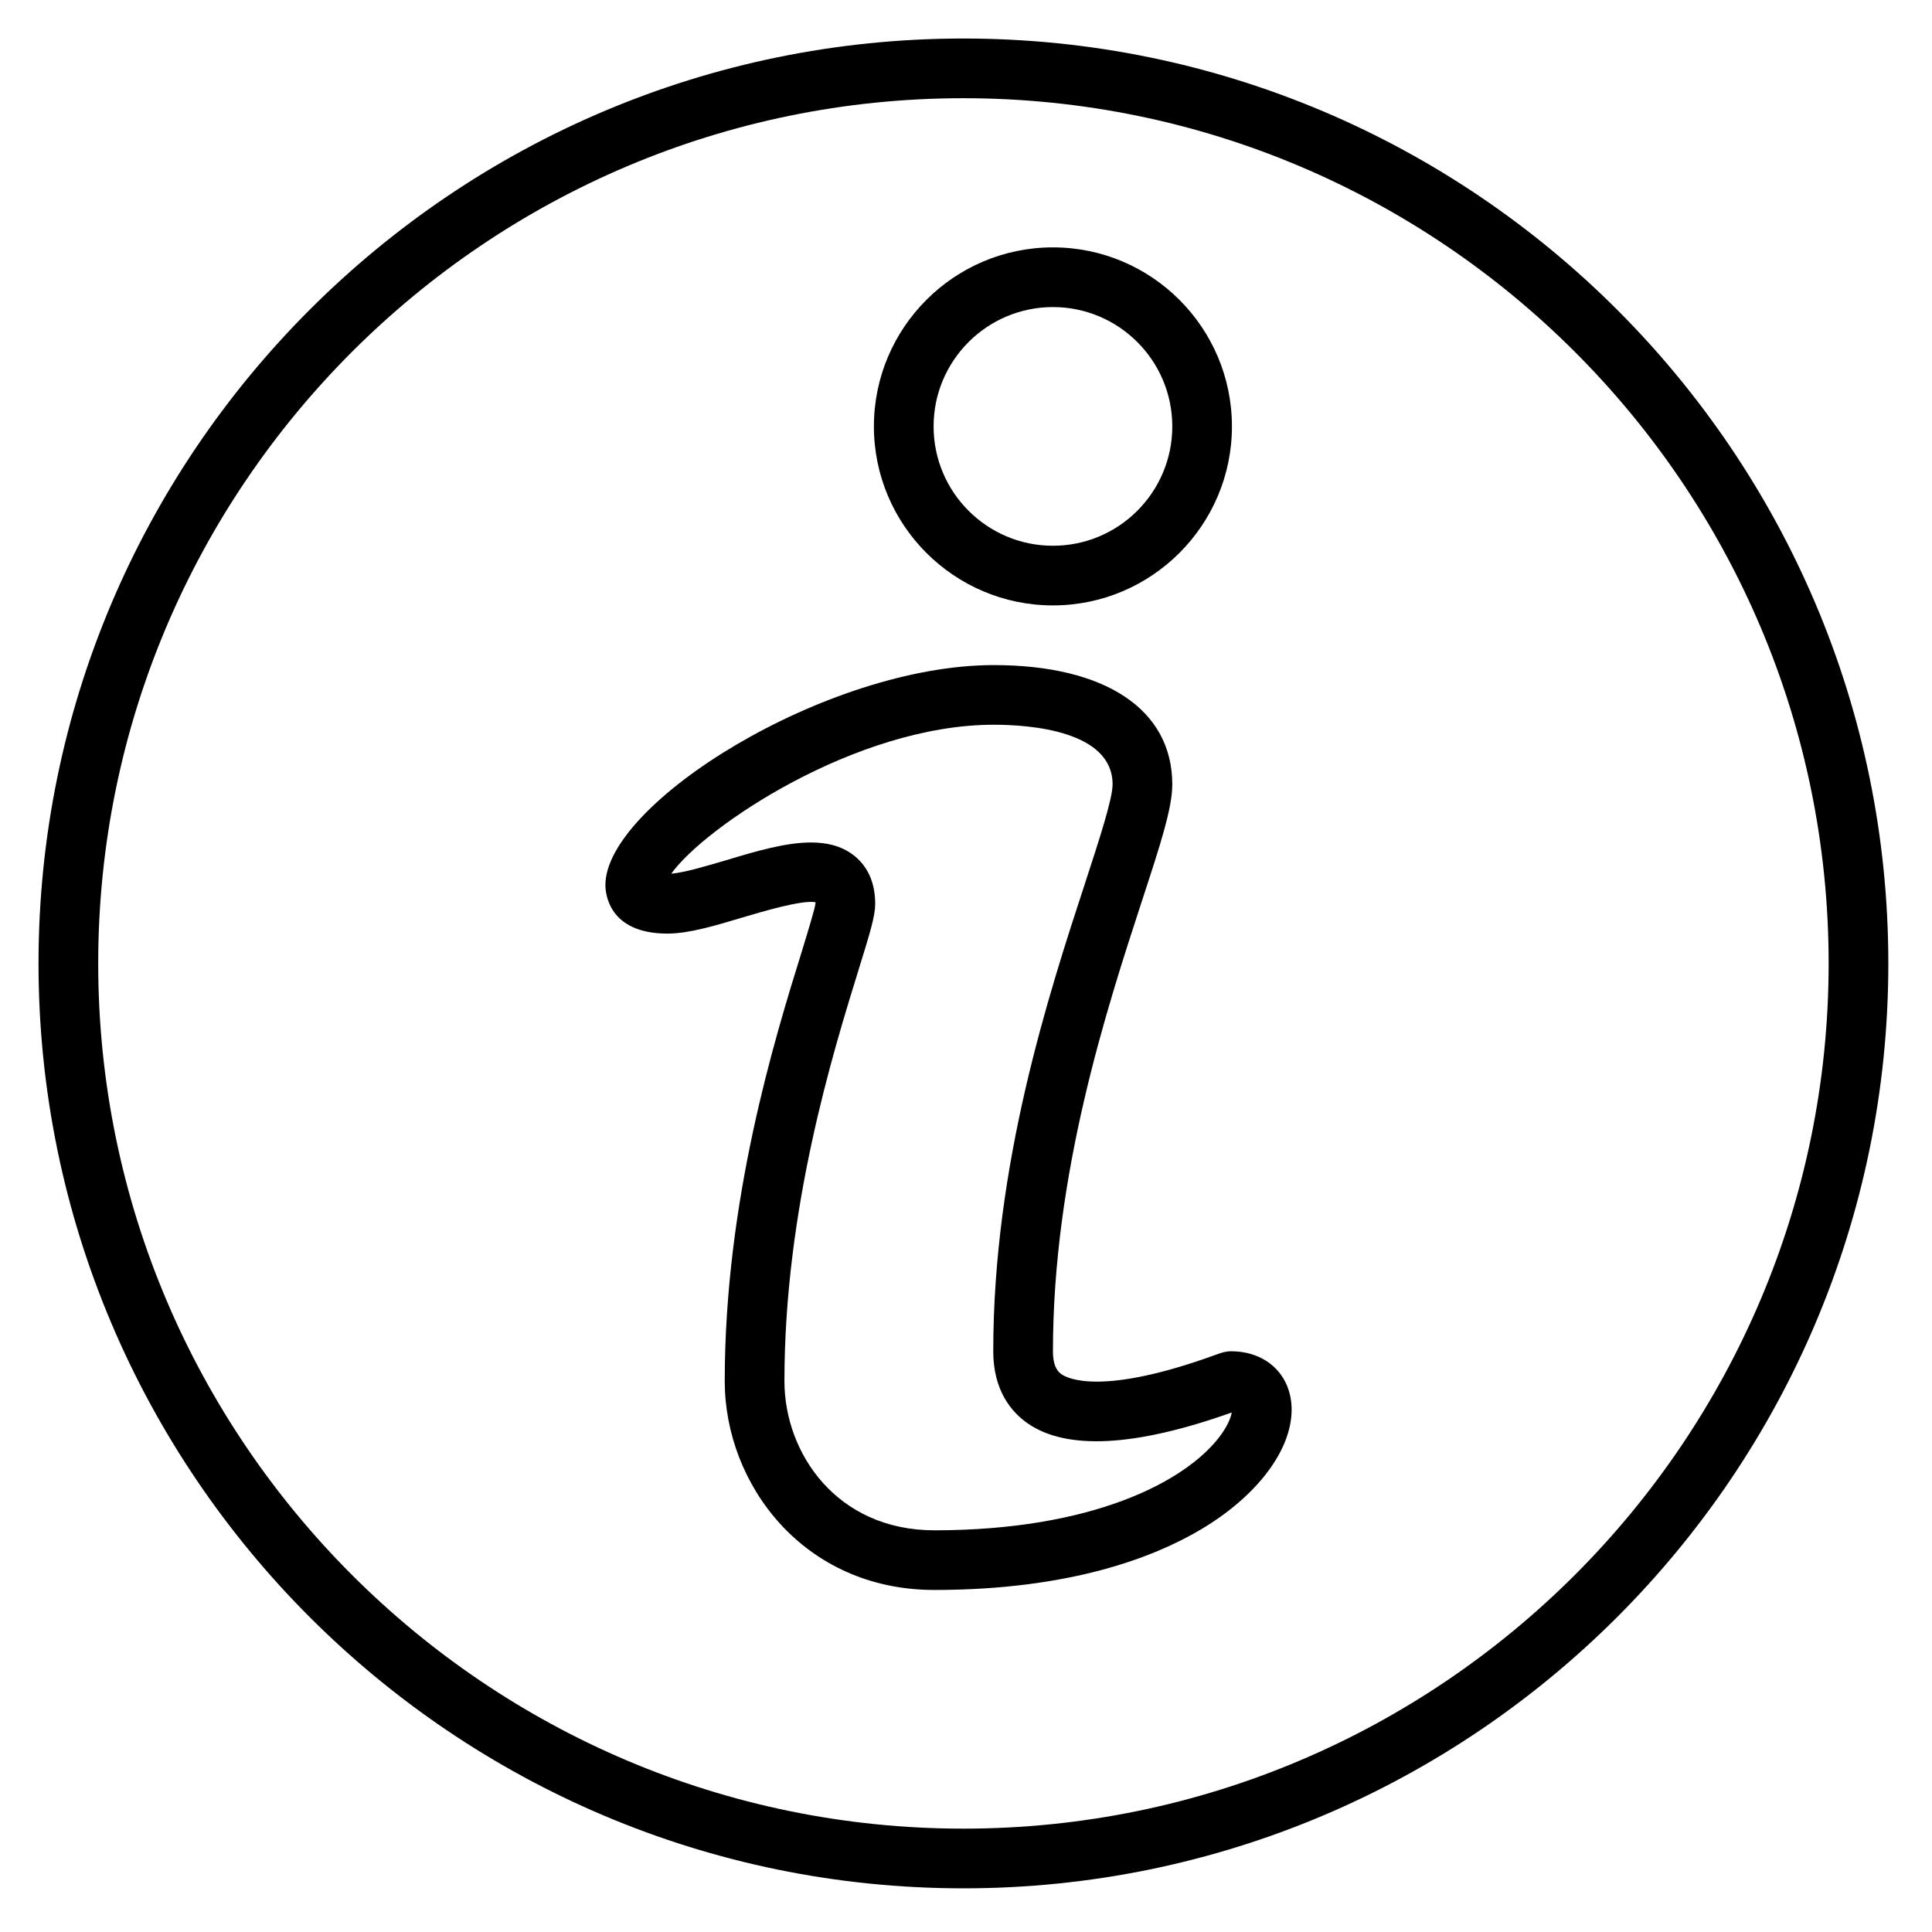
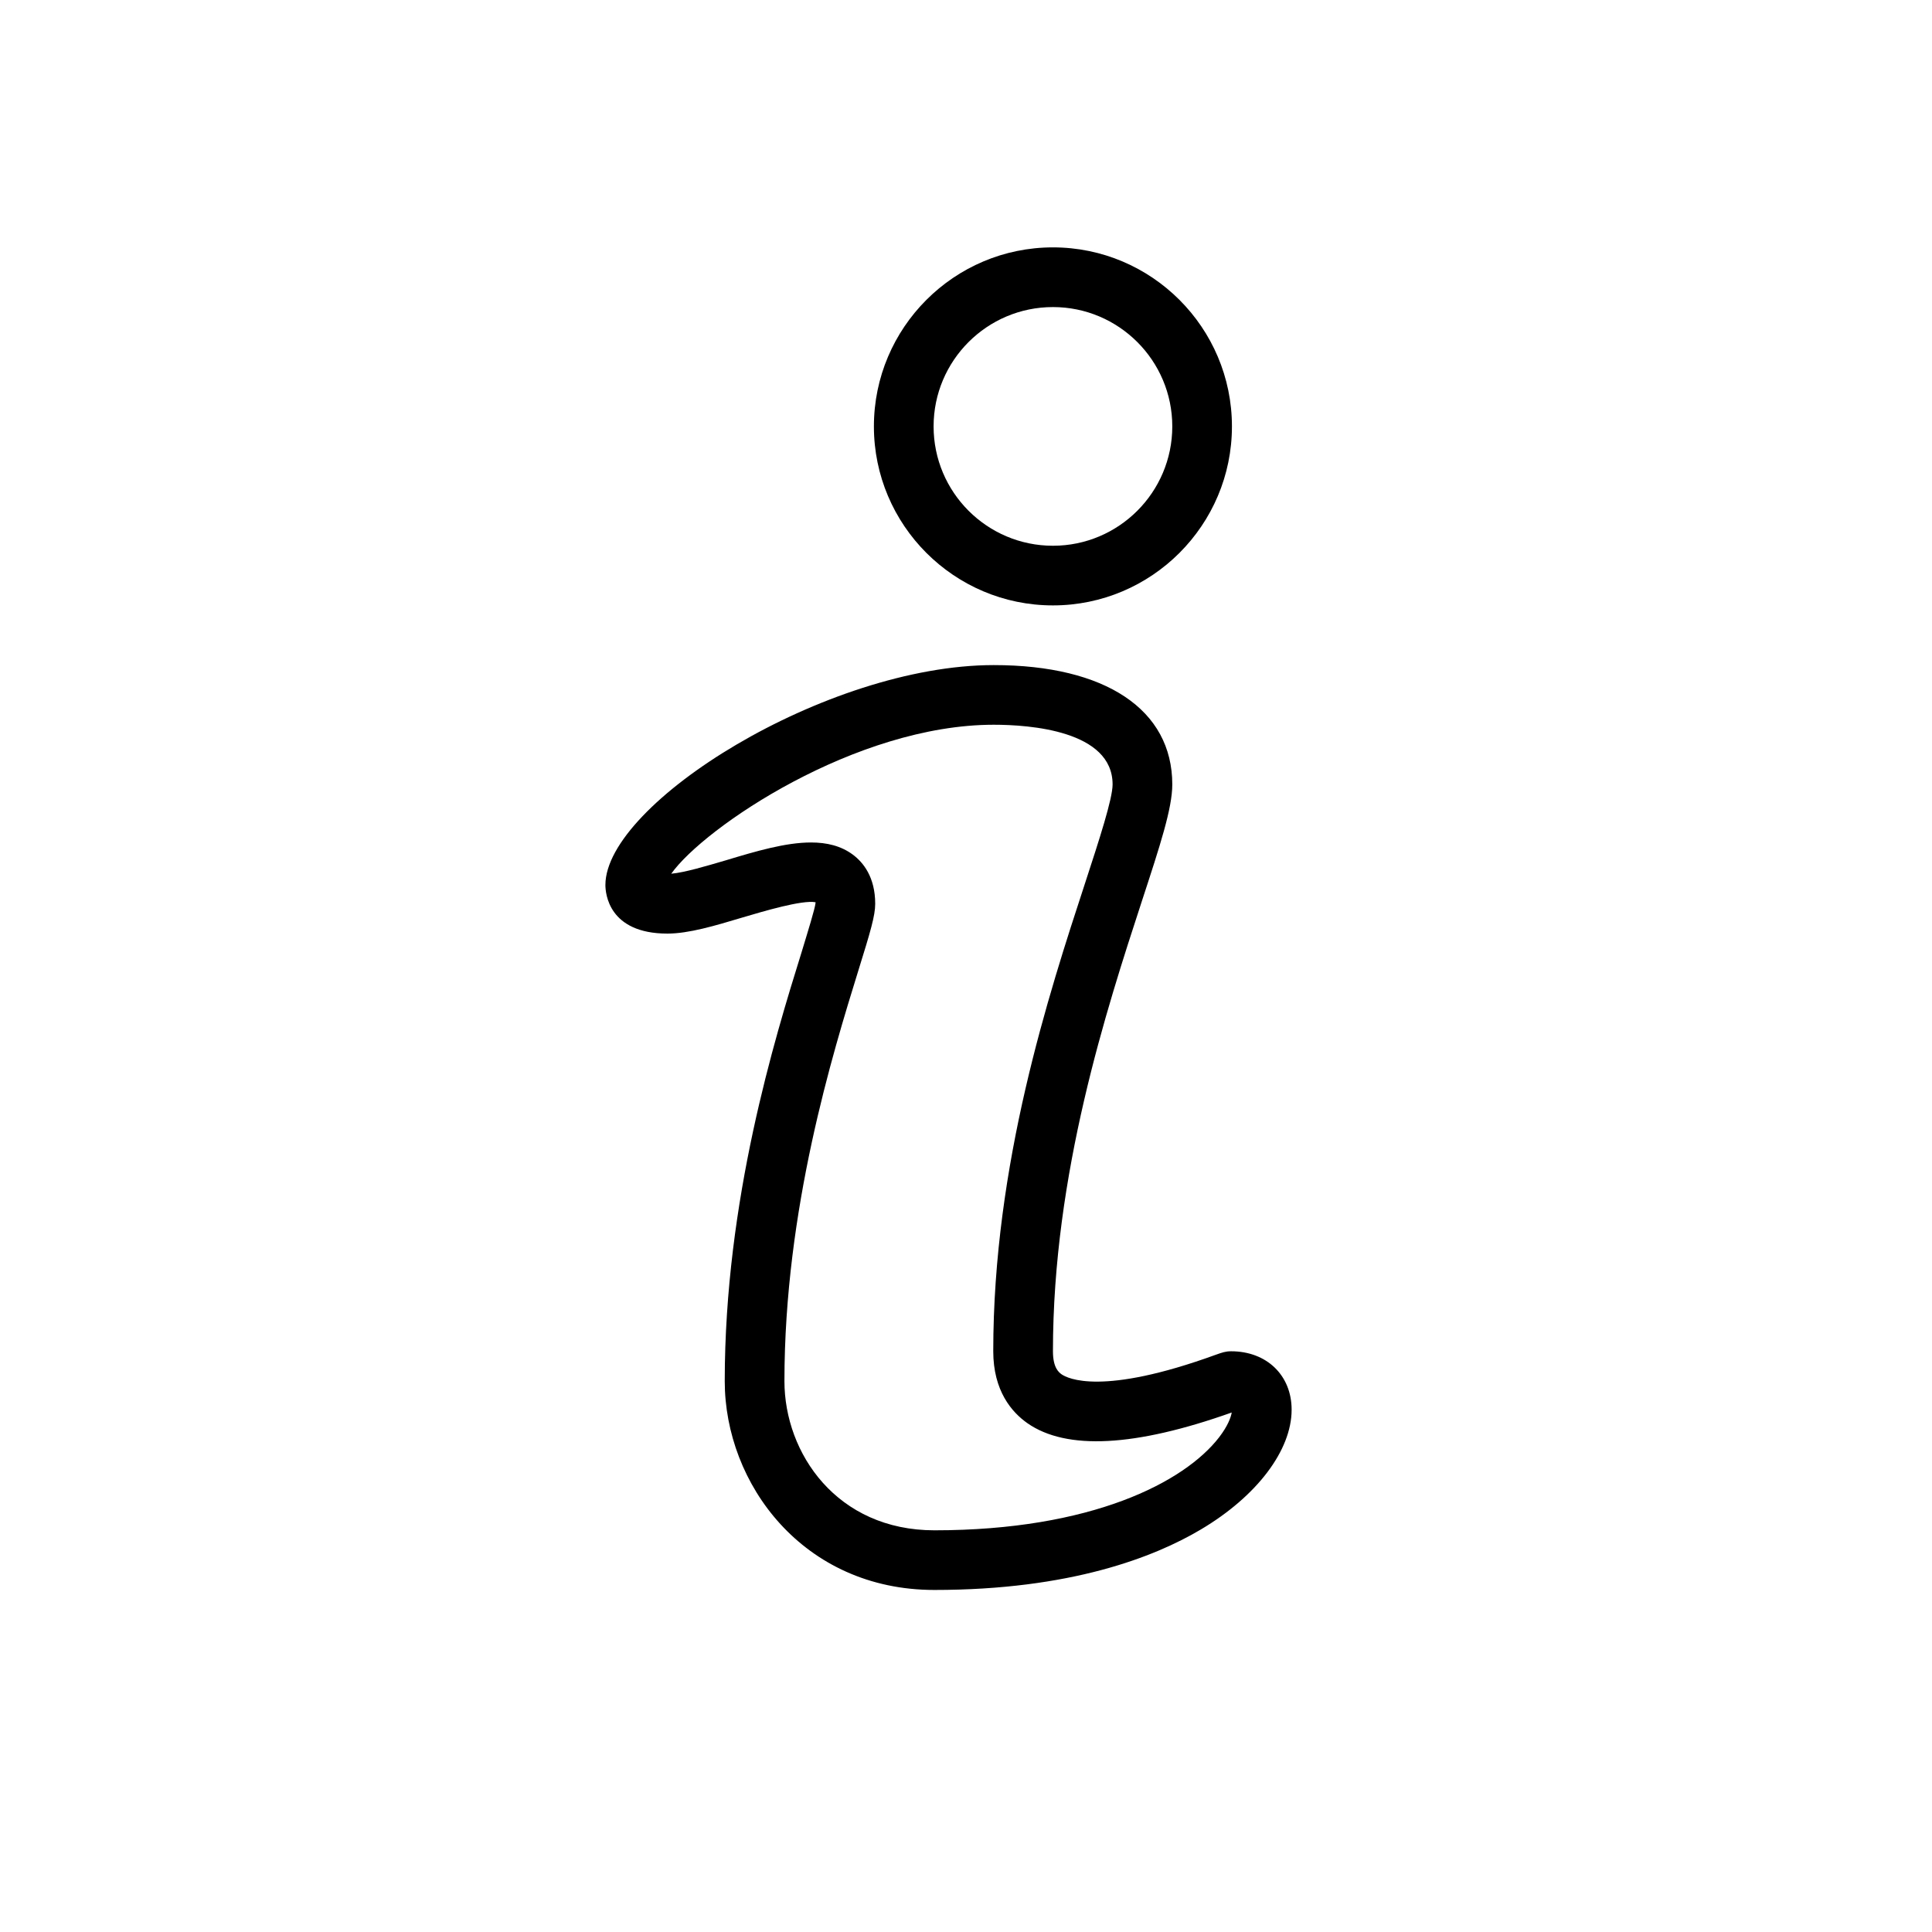
<svg xmlns="http://www.w3.org/2000/svg" width="250" viewBox="0 0 187.5 187.5" height="250" preserveAspectRatio="xMidYMid meet">
  <defs>
    <clipPath id="af51c961ab">
-       <path d="M 3.738 3.738 L 183.262 3.738 L 183.262 183.262 L 3.738 183.262 Z M 3.738 3.738 " clip-rule="nonzero" />
-     </clipPath>
+       </clipPath>
  </defs>
  <g clip-path="url(#af51c961ab)">
-     <path fill="#000000" d="M 93.5 9.531 C 47.207 9.531 9.531 47.195 9.531 93.5 C 9.531 139.793 47.207 177.469 93.5 177.469 C 139.793 177.469 177.469 139.793 177.469 93.5 C 177.469 47.195 139.793 9.531 93.5 9.531 Z M 93.5 183.262 C 44.004 183.262 3.738 142.996 3.738 93.5 C 3.738 44.004 44.004 3.738 93.5 3.738 C 142.996 3.738 183.262 44.004 183.262 93.5 C 183.262 142.996 142.996 183.262 93.5 183.262 " fill-opacity="1" fill-rule="nonzero" />
+     <path fill="#000000" d="M 93.5 9.531 C 47.207 9.531 9.531 47.195 9.531 93.5 C 9.531 139.793 47.207 177.469 93.5 177.469 C 139.793 177.469 177.469 139.793 177.469 93.5 C 177.469 47.195 139.793 9.531 93.5 9.531 Z C 44.004 183.262 3.738 142.996 3.738 93.5 C 3.738 44.004 44.004 3.738 93.5 3.738 C 142.996 3.738 183.262 44.004 183.262 93.5 C 183.262 142.996 142.996 183.262 93.5 183.262 " fill-opacity="1" fill-rule="nonzero" />
  </g>
  <path fill="#000000" d="M 102.188 29.801 C 95.797 29.801 90.605 34.992 90.605 41.383 C 90.605 47.773 95.797 52.965 102.188 52.965 C 108.578 52.965 113.77 47.773 113.77 41.383 C 113.77 34.992 108.578 29.801 102.188 29.801 Z M 102.188 58.754 C 92.605 58.754 84.812 50.961 84.812 41.383 C 84.812 31.801 92.605 24.008 102.188 24.008 C 111.766 24.008 119.559 31.801 119.559 41.383 C 119.559 50.961 111.766 58.754 102.188 58.754 " fill-opacity="1" fill-rule="nonzero" />
  <path fill="#000000" d="M 78.707 81.762 C 80.246 81.762 81.625 82.09 82.777 82.949 C 83.762 83.684 84.938 85.109 84.938 87.711 C 84.938 88.863 84.477 90.414 83.32 94.133 C 80.809 102.254 76.129 117.355 76.129 134.039 C 76.129 141.051 81.23 148.516 90.684 148.516 C 105.918 148.516 114.945 143.855 118.316 139.488 C 119.164 138.383 119.457 137.555 119.539 137.082 C 110.16 140.418 103.5 140.766 99.711 138.121 C 98.195 137.059 96.395 134.988 96.395 131.141 C 96.395 112.965 101.758 96.543 105.32 85.664 C 106.688 81.477 107.977 77.52 107.977 76.129 C 107.977 70.902 99.914 70.336 96.441 70.336 C 83.027 70.336 68.324 80.312 65.145 84.793 C 66.434 84.68 68.527 84.055 70.406 83.504 C 73.367 82.609 76.242 81.762 78.707 81.762 Z M 90.684 154.305 C 77.949 154.305 70.336 144.004 70.336 134.039 C 70.336 116.484 75.176 100.828 77.789 92.426 C 78.422 90.344 79.09 88.195 79.148 87.629 C 79.148 87.609 79.148 87.586 79.148 87.562 C 77.836 87.324 74.113 88.434 72.055 89.043 C 69.375 89.848 66.832 90.605 64.773 90.605 C 59.047 90.605 58.754 86.68 58.754 85.887 C 58.754 77.973 80.176 64.547 96.441 64.547 C 107.301 64.547 113.77 68.879 113.77 76.129 C 113.77 78.445 112.594 82.031 110.816 87.461 C 107.379 97.992 102.188 113.895 102.188 131.141 C 102.188 132.781 102.785 133.199 103.035 133.383 C 103.602 133.766 106.914 135.508 117.988 131.48 C 118.621 131.254 118.949 131.141 119.48 131.141 C 122.93 131.141 125.352 133.473 125.352 136.809 C 125.352 140.758 121.98 145.211 116.539 148.438 C 112.027 151.117 103.883 154.305 90.684 154.305 " fill-opacity="1" fill-rule="nonzero" />
</svg>